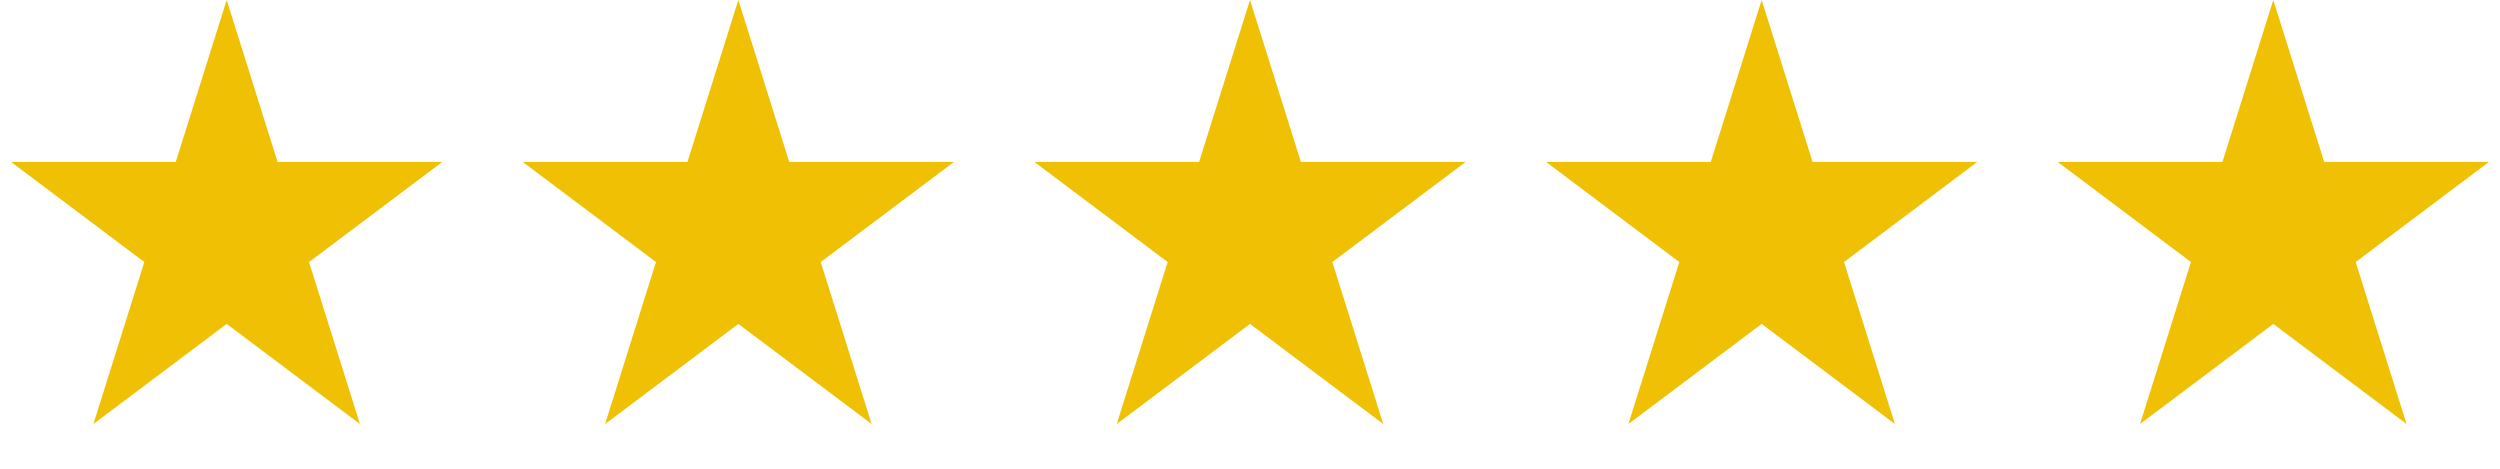
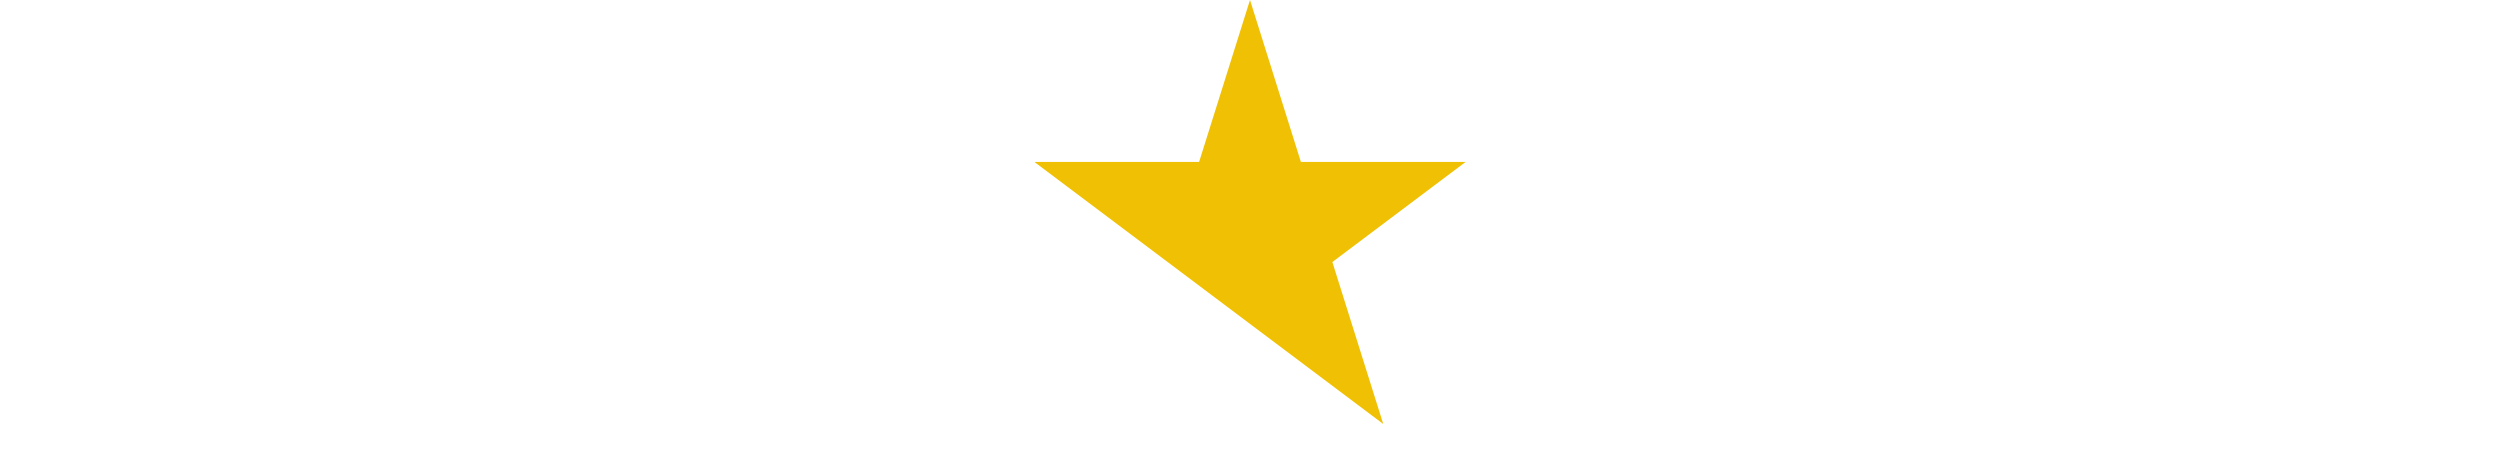
<svg xmlns="http://www.w3.org/2000/svg" width="128" height="24" viewBox="0 0 128 24" fill="none">
-   <path d="M11.606 0L14.212 8.292H22.644L15.822 13.416L18.428 21.708L11.606 16.584L4.784 21.708L7.39 13.416L0.568 8.292H9L11.606 0Z" fill="#EFC003" />
-   <path d="M37.803 0L40.409 8.292H48.842L42.02 13.416L44.626 21.708L37.803 16.584L30.982 21.708L33.587 13.416L26.765 8.292H35.198L37.803 0Z" fill="#EFC003" />
-   <path d="M64 0L66.606 8.292H75.038L68.216 13.416L70.822 21.708L64 16.584L57.178 21.708L59.784 13.416L52.962 8.292H61.394L64 0Z" fill="#EFC003" />
-   <path d="M90.197 0L92.803 8.292H101.235L94.413 13.416L97.019 21.708L90.197 16.584L83.375 21.708L85.981 13.416L79.159 8.292H87.591L90.197 0Z" fill="#EFC003" />
-   <path d="M116.393 0L118.999 8.292H127.432L120.61 13.416L123.215 21.708L116.393 16.584L109.571 21.708L112.177 13.416L105.355 8.292H113.788L116.393 0Z" fill="#EFC003" />
+   <path d="M64 0L66.606 8.292H75.038L68.216 13.416L70.822 21.708L64 16.584L59.784 13.416L52.962 8.292H61.394L64 0Z" fill="#EFC003" />
</svg>